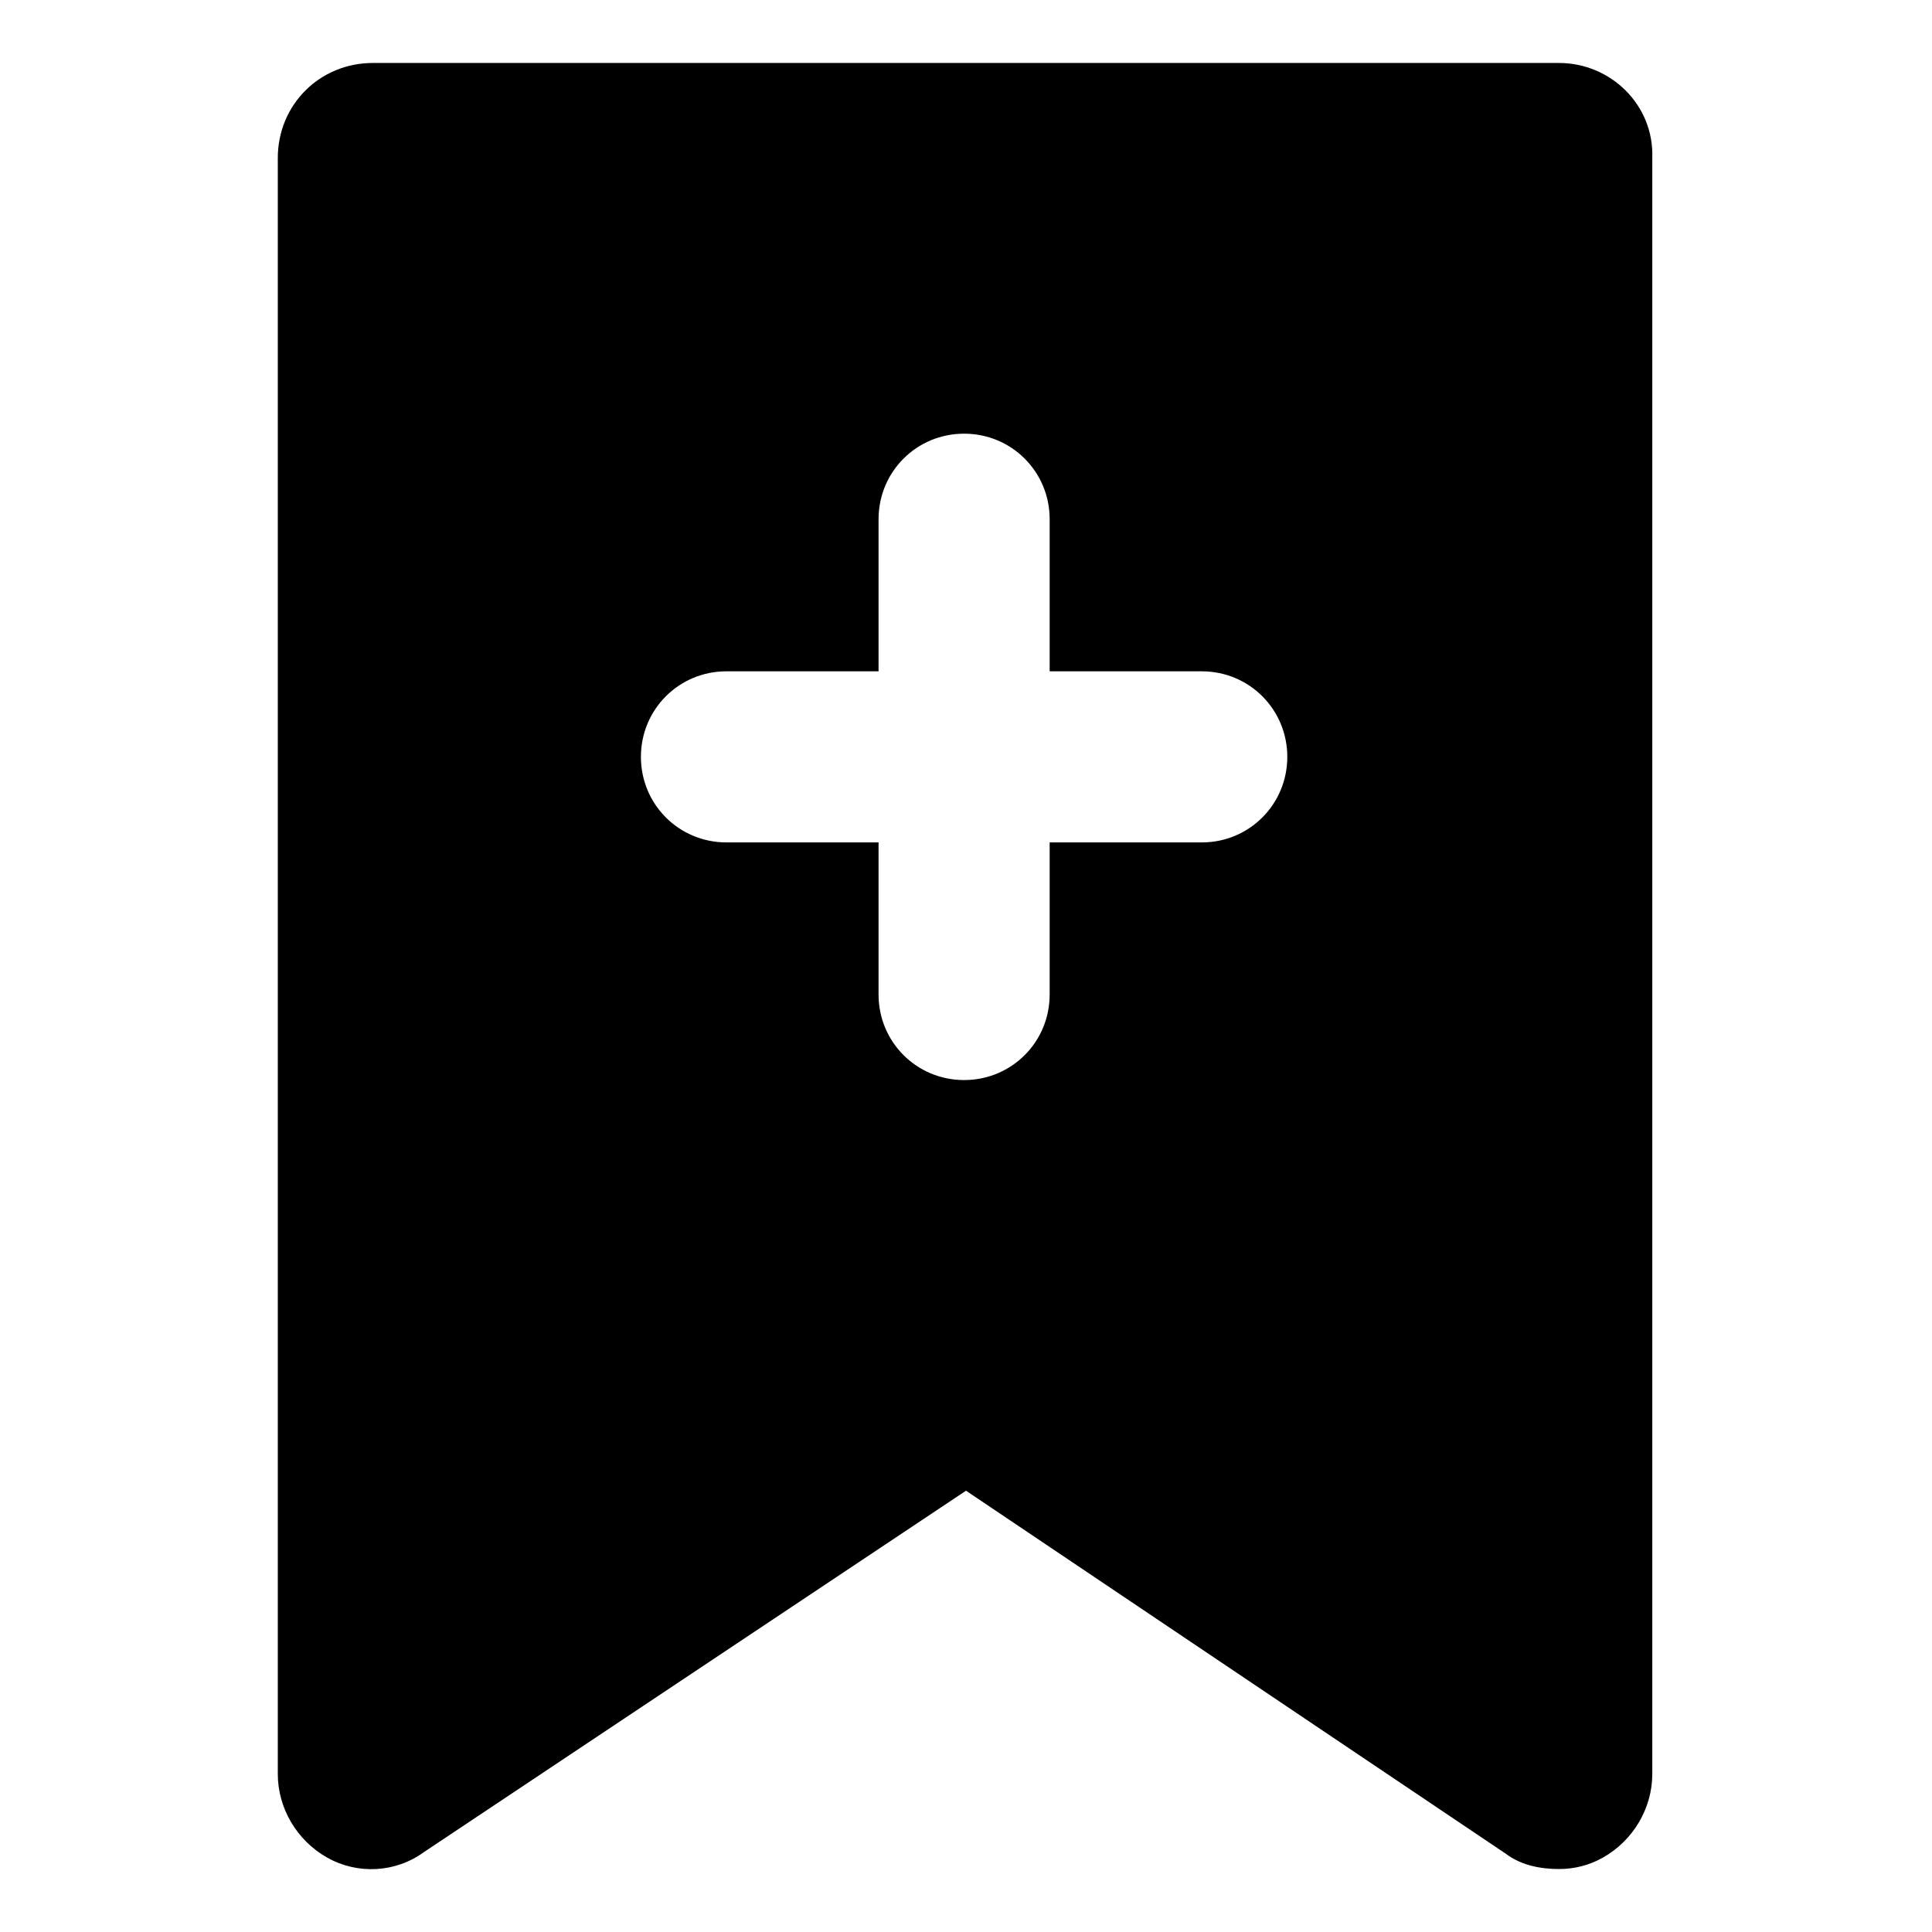
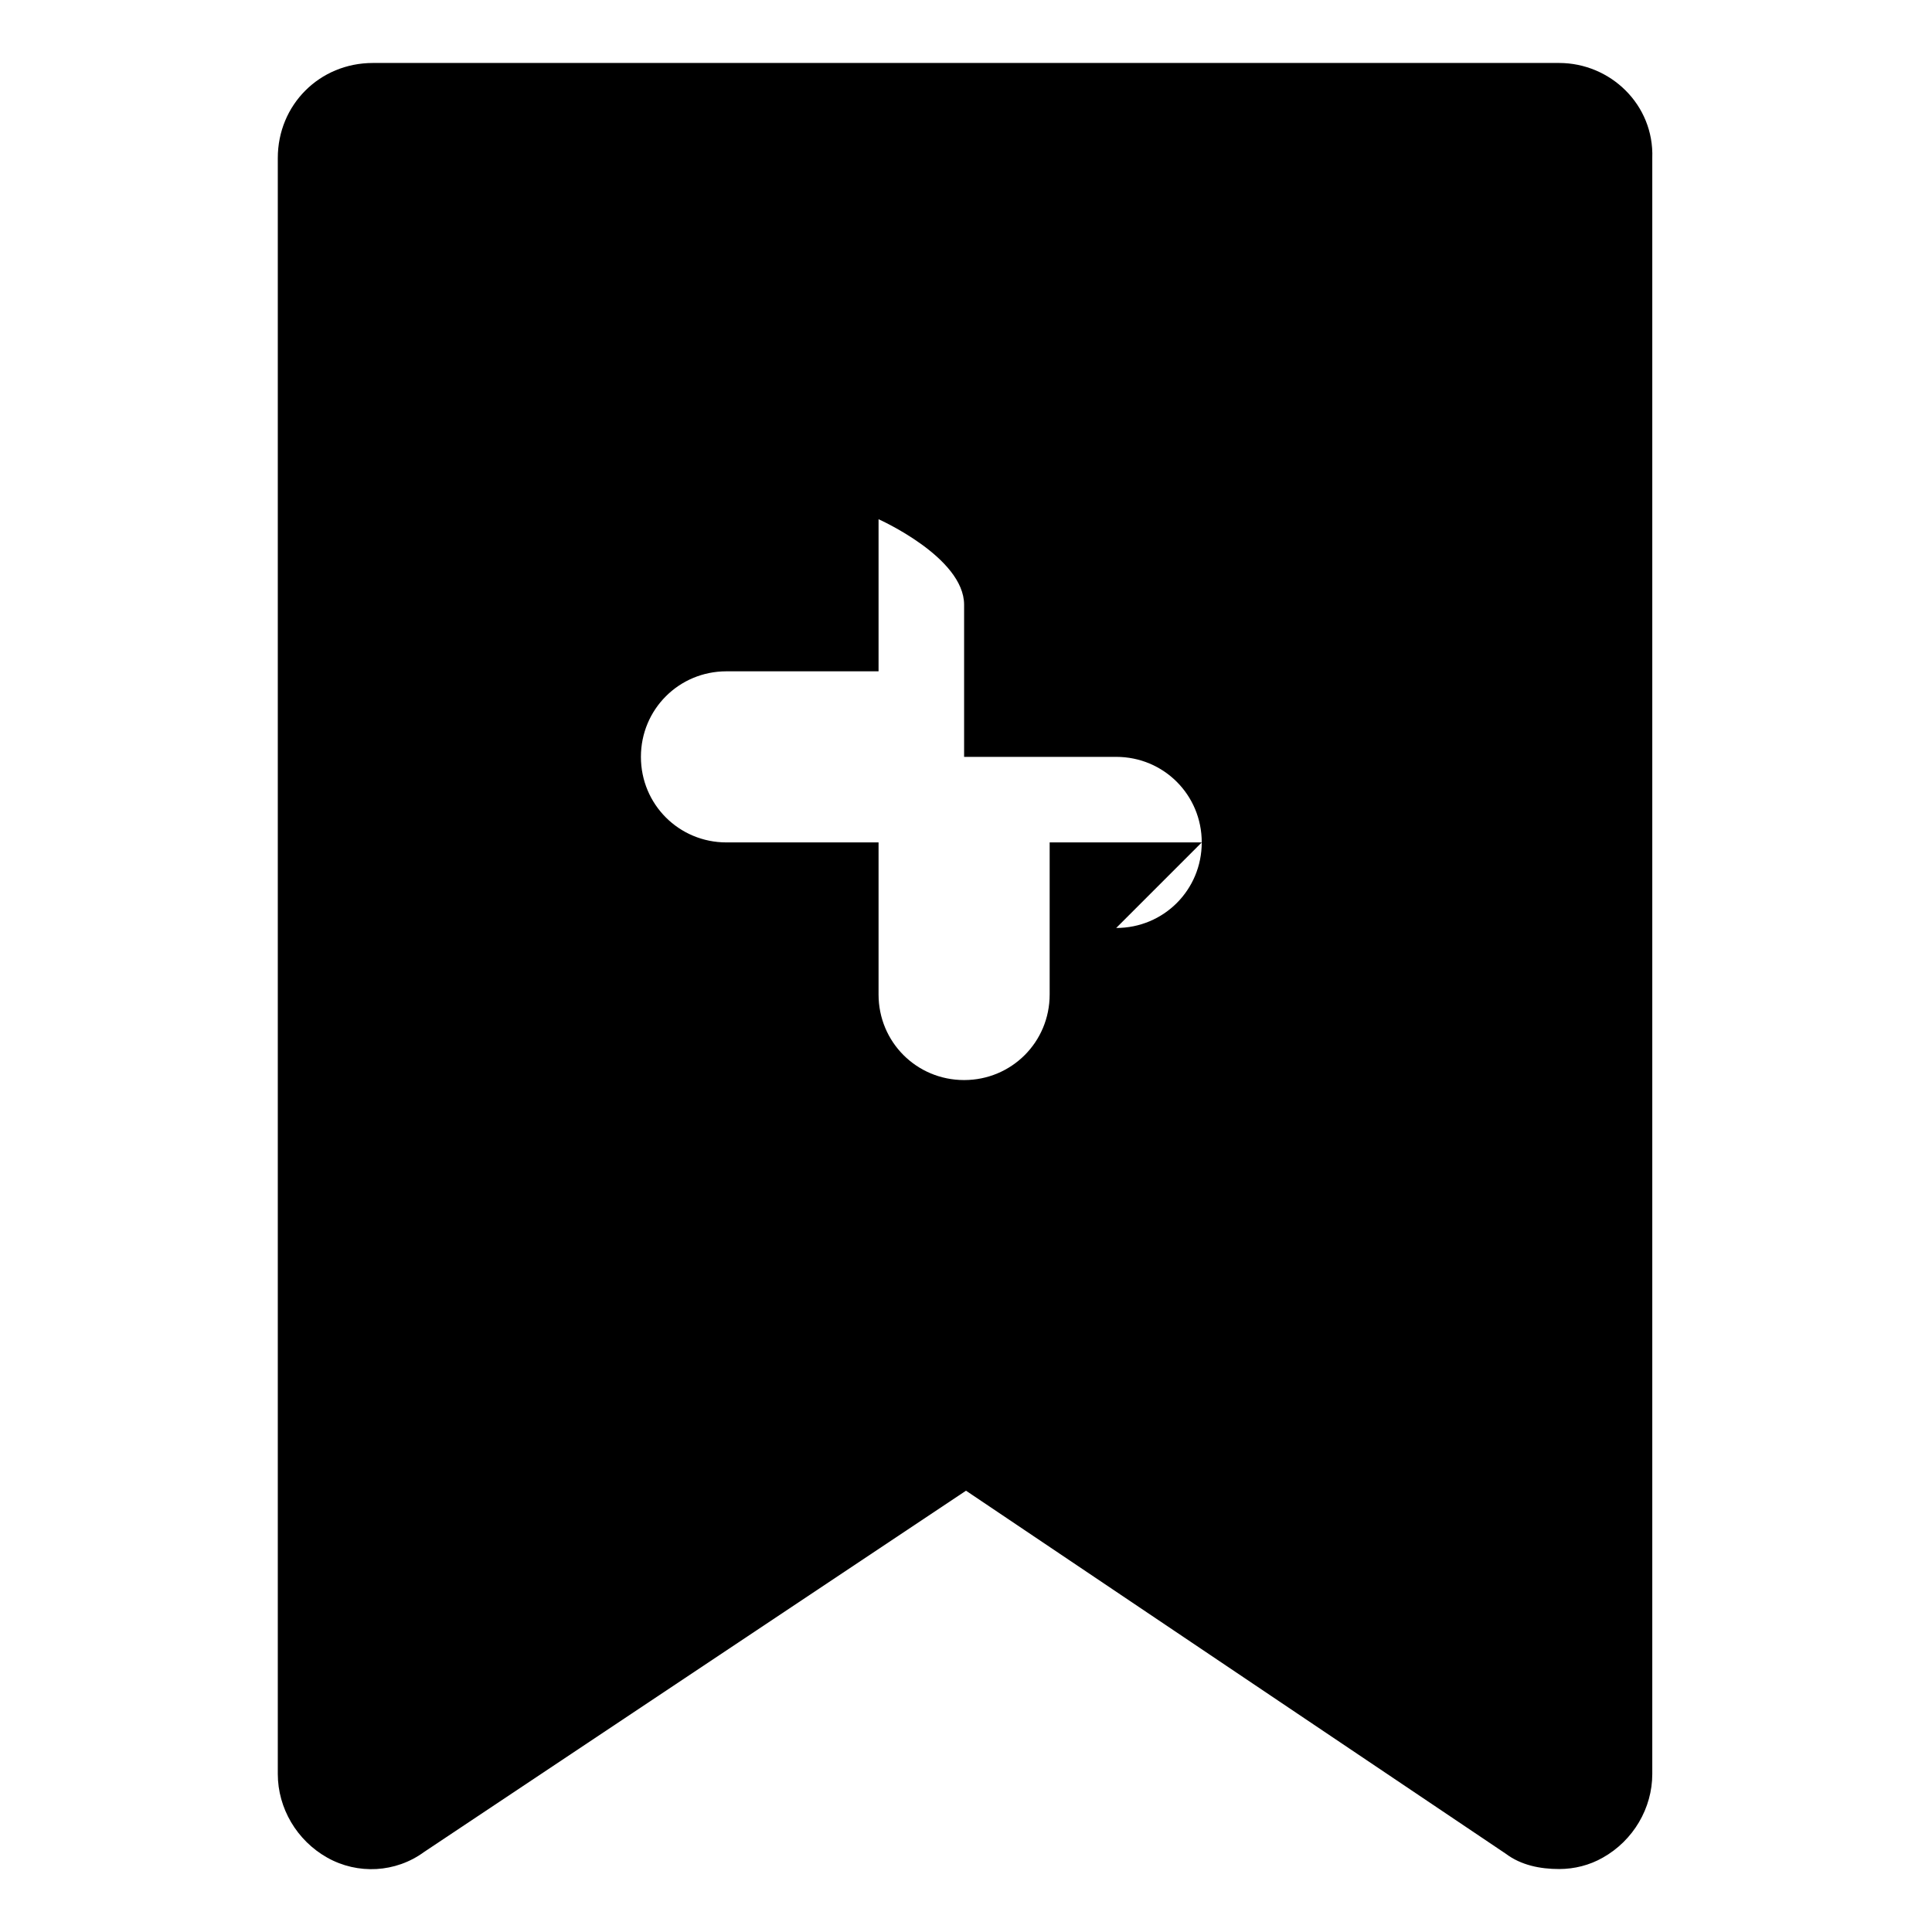
<svg xmlns="http://www.w3.org/2000/svg" fill="#000000" width="800px" height="800px" version="1.1" viewBox="144 144 512 512">
-   <path d="m557.19 160.69h-314.38c-14.105 0-25.191 11.082-25.191 25.191v428.24c0 9.07 5.039 17.633 13.098 22.168 8.062 4.535 18.137 4.031 25.695-1.512l143.59-95.723 143.08 96.227c4.031 3.023 9.07 4.031 14.105 4.031 4.031 0 8.062-1.008 11.586-3.023 8.062-4.535 13.098-13.098 13.098-22.168v-428.24c0.508-14.105-11.082-25.191-24.684-25.191zm-94.715 206.56h-40.305v40.305c0 12.594-10.078 22.672-22.672 22.672s-22.672-10.078-22.672-22.672v-40.305h-40.305c-12.594 0-22.672-10.078-22.672-22.672s10.078-22.672 22.672-22.672h40.305v-40.305c0-12.594 10.078-22.672 22.672-22.672s22.672 10.078 22.672 22.672v40.305h40.305c12.594 0 22.672 10.078 22.672 22.672-0.004 12.598-10.078 22.672-22.672 22.672z" />
+   <path d="m557.19 160.69h-314.38c-14.105 0-25.191 11.082-25.191 25.191v428.24c0 9.07 5.039 17.633 13.098 22.168 8.062 4.535 18.137 4.031 25.695-1.512l143.59-95.723 143.08 96.227c4.031 3.023 9.07 4.031 14.105 4.031 4.031 0 8.062-1.008 11.586-3.023 8.062-4.535 13.098-13.098 13.098-22.168v-428.24c0.508-14.105-11.082-25.191-24.684-25.191zm-94.715 206.56h-40.305v40.305c0 12.594-10.078 22.672-22.672 22.672s-22.672-10.078-22.672-22.672v-40.305h-40.305c-12.594 0-22.672-10.078-22.672-22.672s10.078-22.672 22.672-22.672h40.305v-40.305s22.672 10.078 22.672 22.672v40.305h40.305c12.594 0 22.672 10.078 22.672 22.672-0.004 12.598-10.078 22.672-22.672 22.672z" />
</svg>